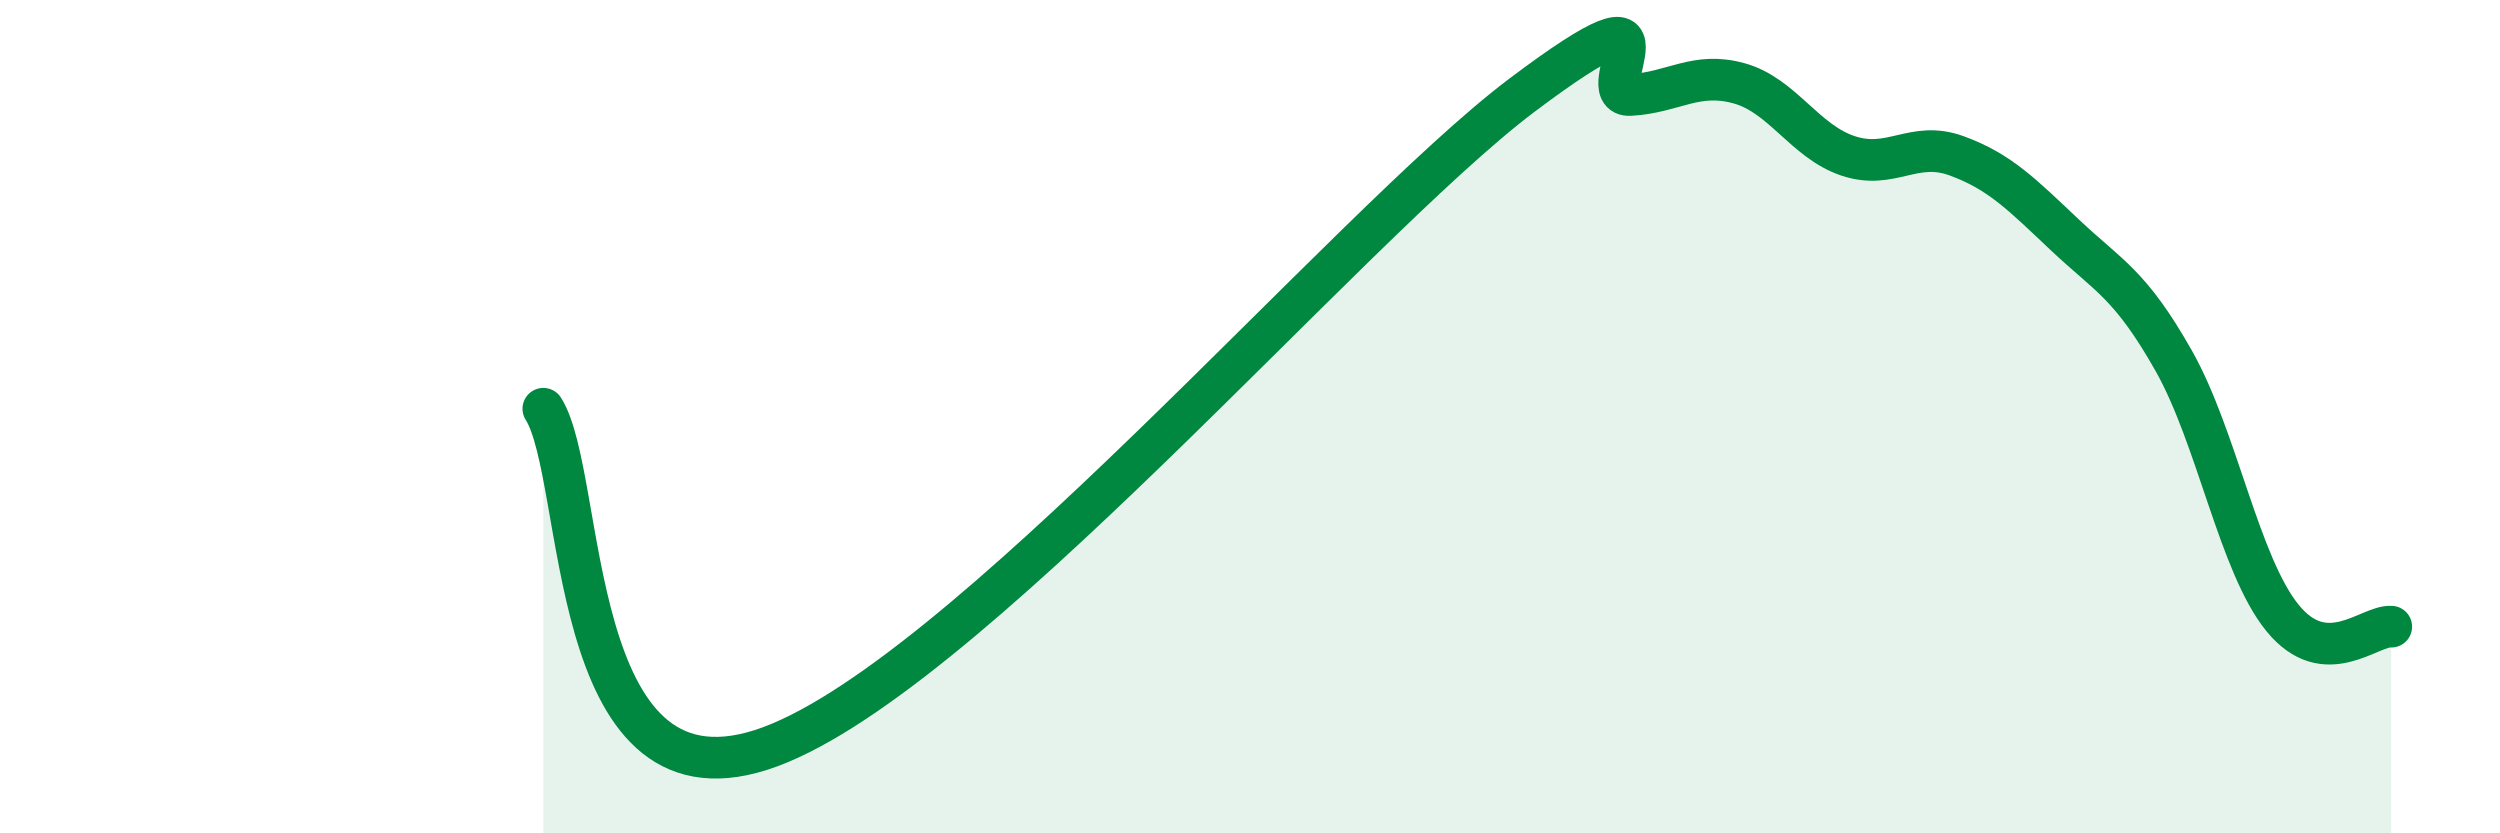
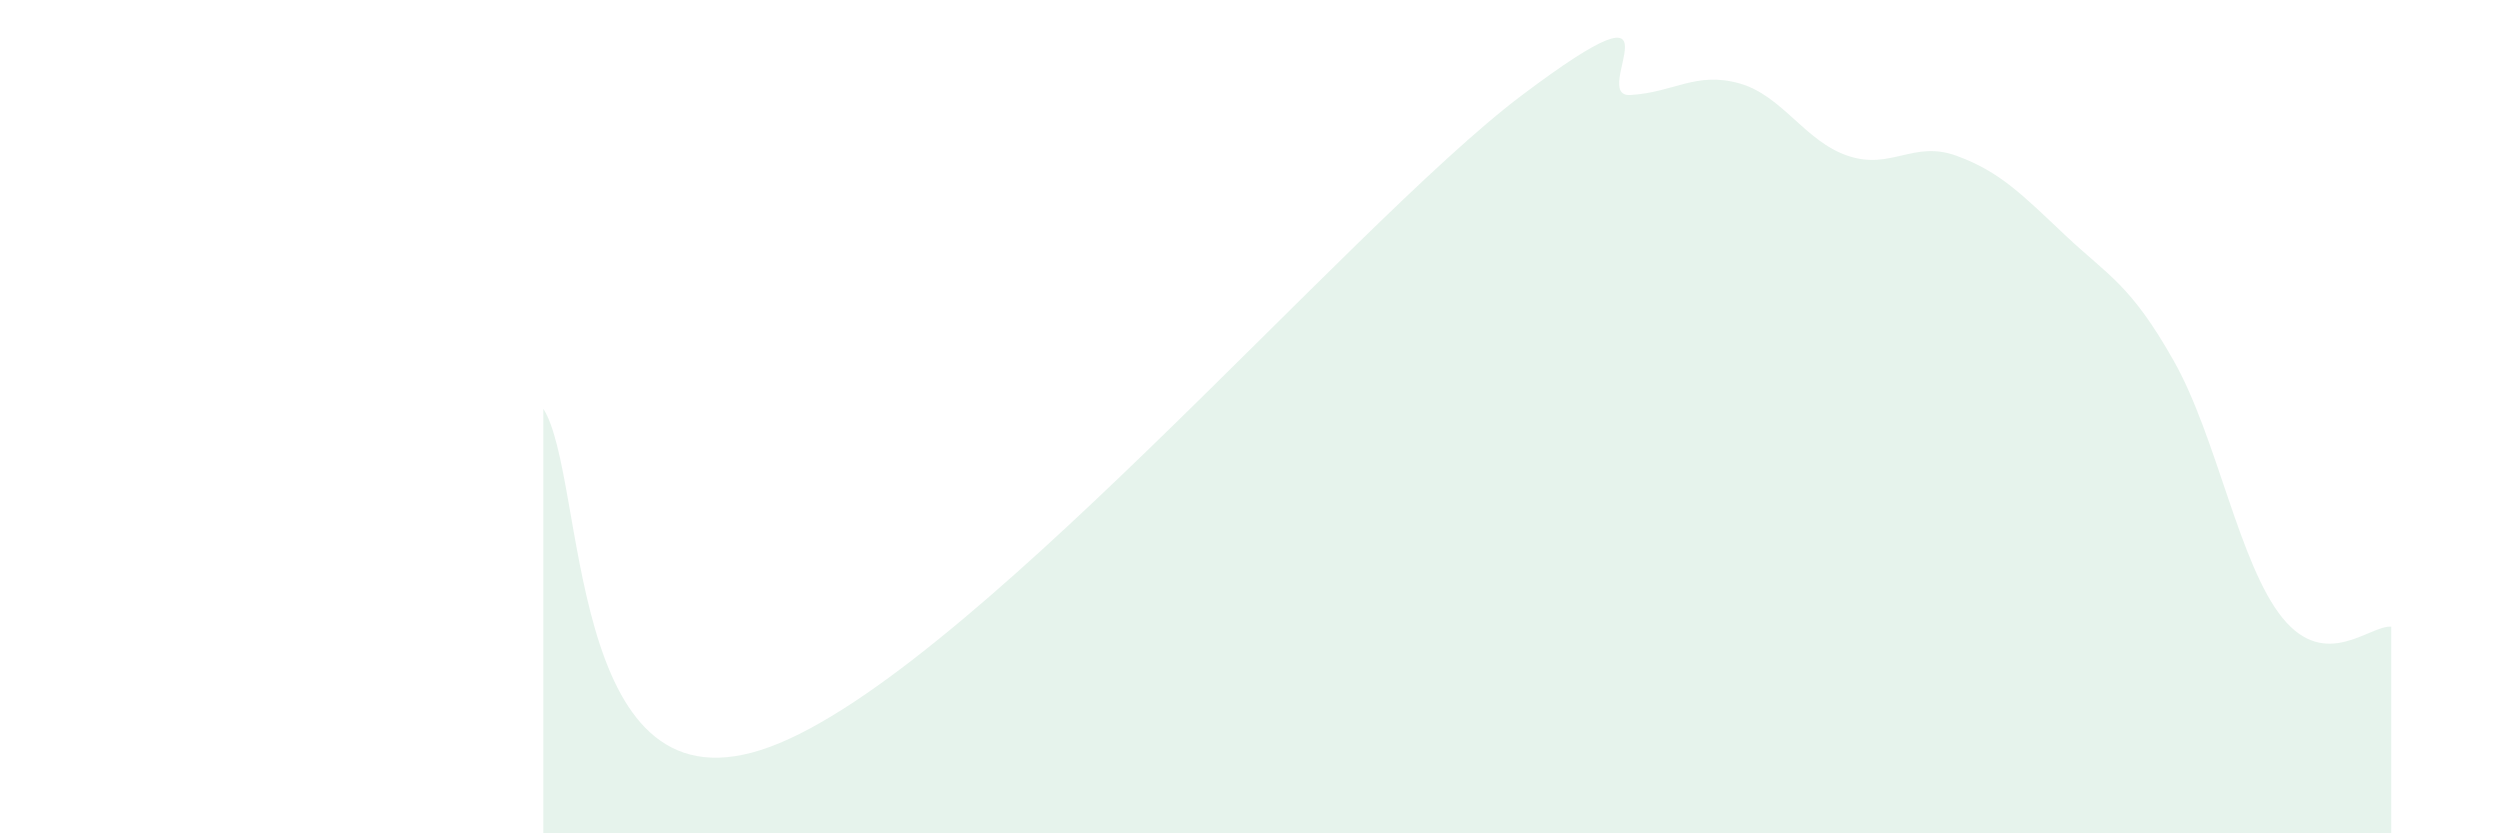
<svg xmlns="http://www.w3.org/2000/svg" width="60" height="20" viewBox="0 0 60 20">
  <path d="M 13.04,9.81 C 14.08,11.45 13.56,19.5 18.26,18 C 22.96,16.5 32.35,5.43 36.52,2.29 C 40.69,-0.85 38.09,2.34 39.13,2.28 C 40.17,2.22 40.7,1.71 41.74,2 C 42.78,2.29 43.31,3.39 44.35,3.74 C 45.39,4.09 45.92,3.36 46.96,3.74 C 48,4.12 48.53,4.67 49.57,5.65 C 50.61,6.63 51.13,6.82 52.17,8.66 C 53.21,10.5 53.74,13.55 54.78,14.83 C 55.82,16.11 56.87,15 57.39,15.04L57.39 20L13.04 20Z" fill="#008740" opacity="0.1" stroke-linecap="round" stroke-linejoin="round" />
-   <path d="M 13.04,9.81 C 14.08,11.45 13.56,19.5 18.26,18 C 22.96,16.5 32.35,5.43 36.52,2.29 C 40.69,-0.85 38.09,2.34 39.13,2.28 C 40.17,2.22 40.7,1.71 41.74,2 C 42.78,2.29 43.31,3.39 44.35,3.74 C 45.39,4.09 45.92,3.36 46.96,3.74 C 48,4.12 48.53,4.67 49.57,5.65 C 50.61,6.63 51.13,6.82 52.17,8.66 C 53.21,10.5 53.74,13.55 54.78,14.83 C 55.82,16.11 56.87,15 57.39,15.04" stroke="#008740" stroke-width="1" fill="none" stroke-linecap="round" stroke-linejoin="round" />
</svg>